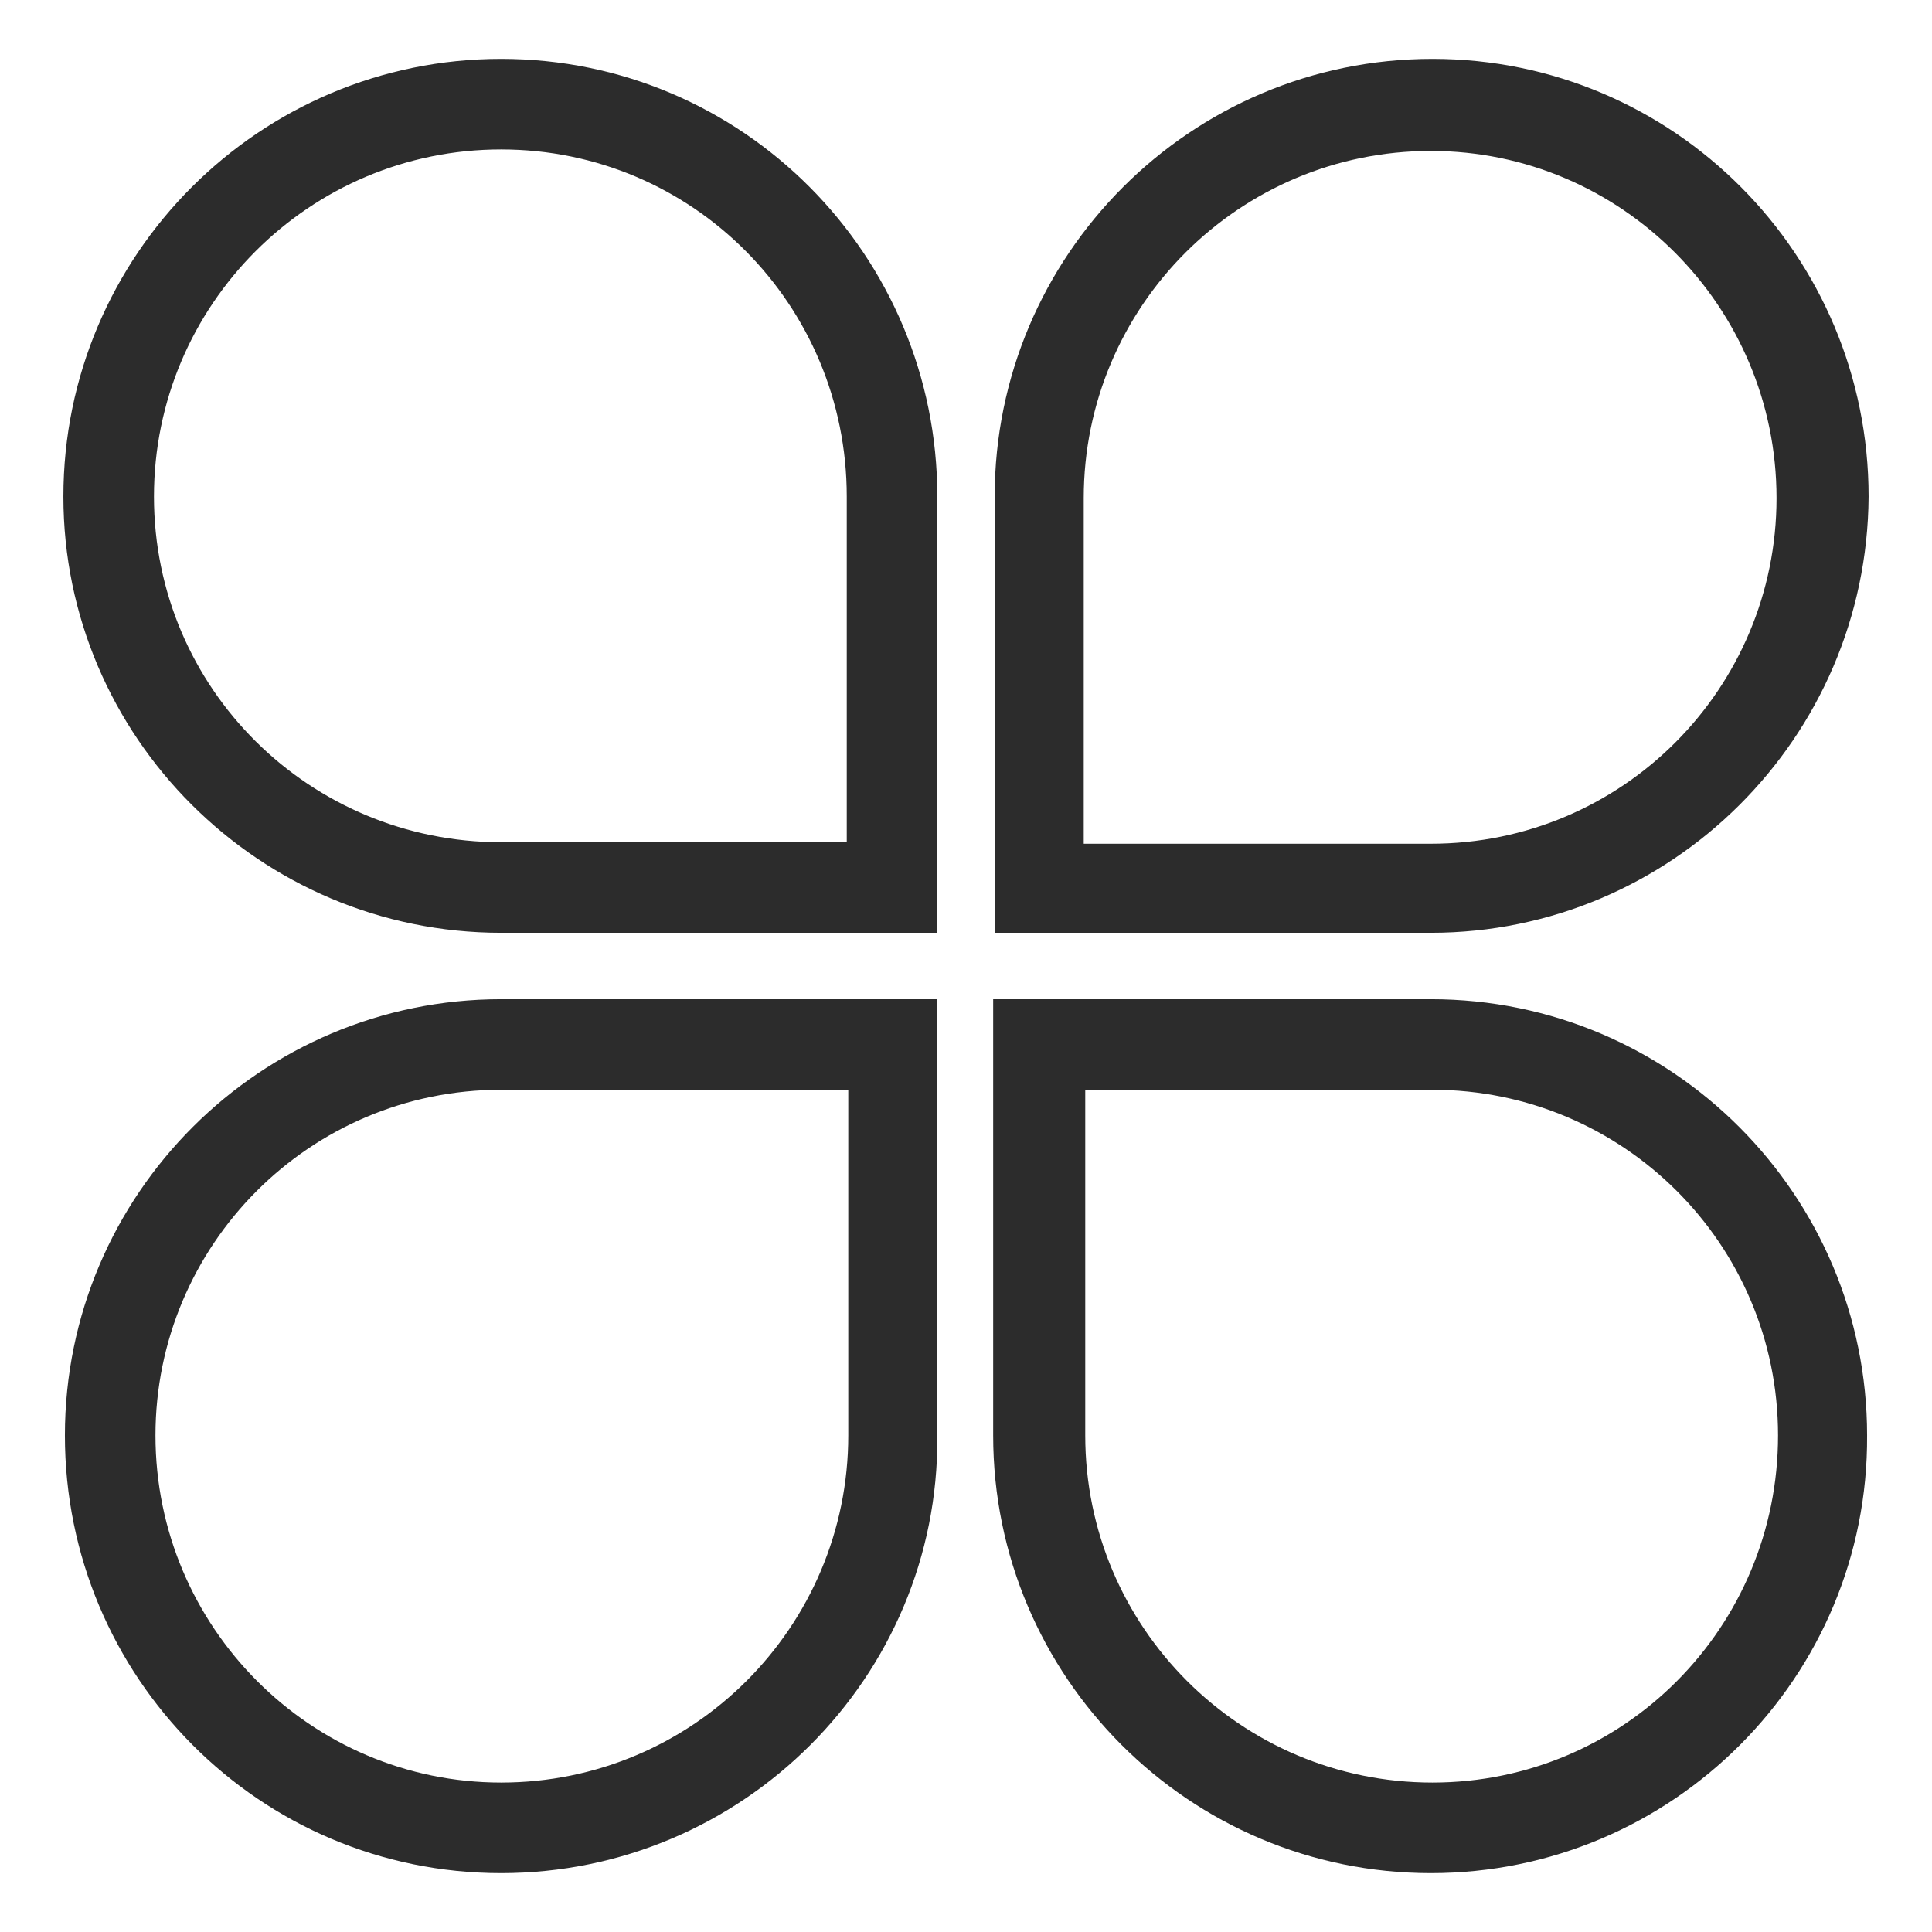
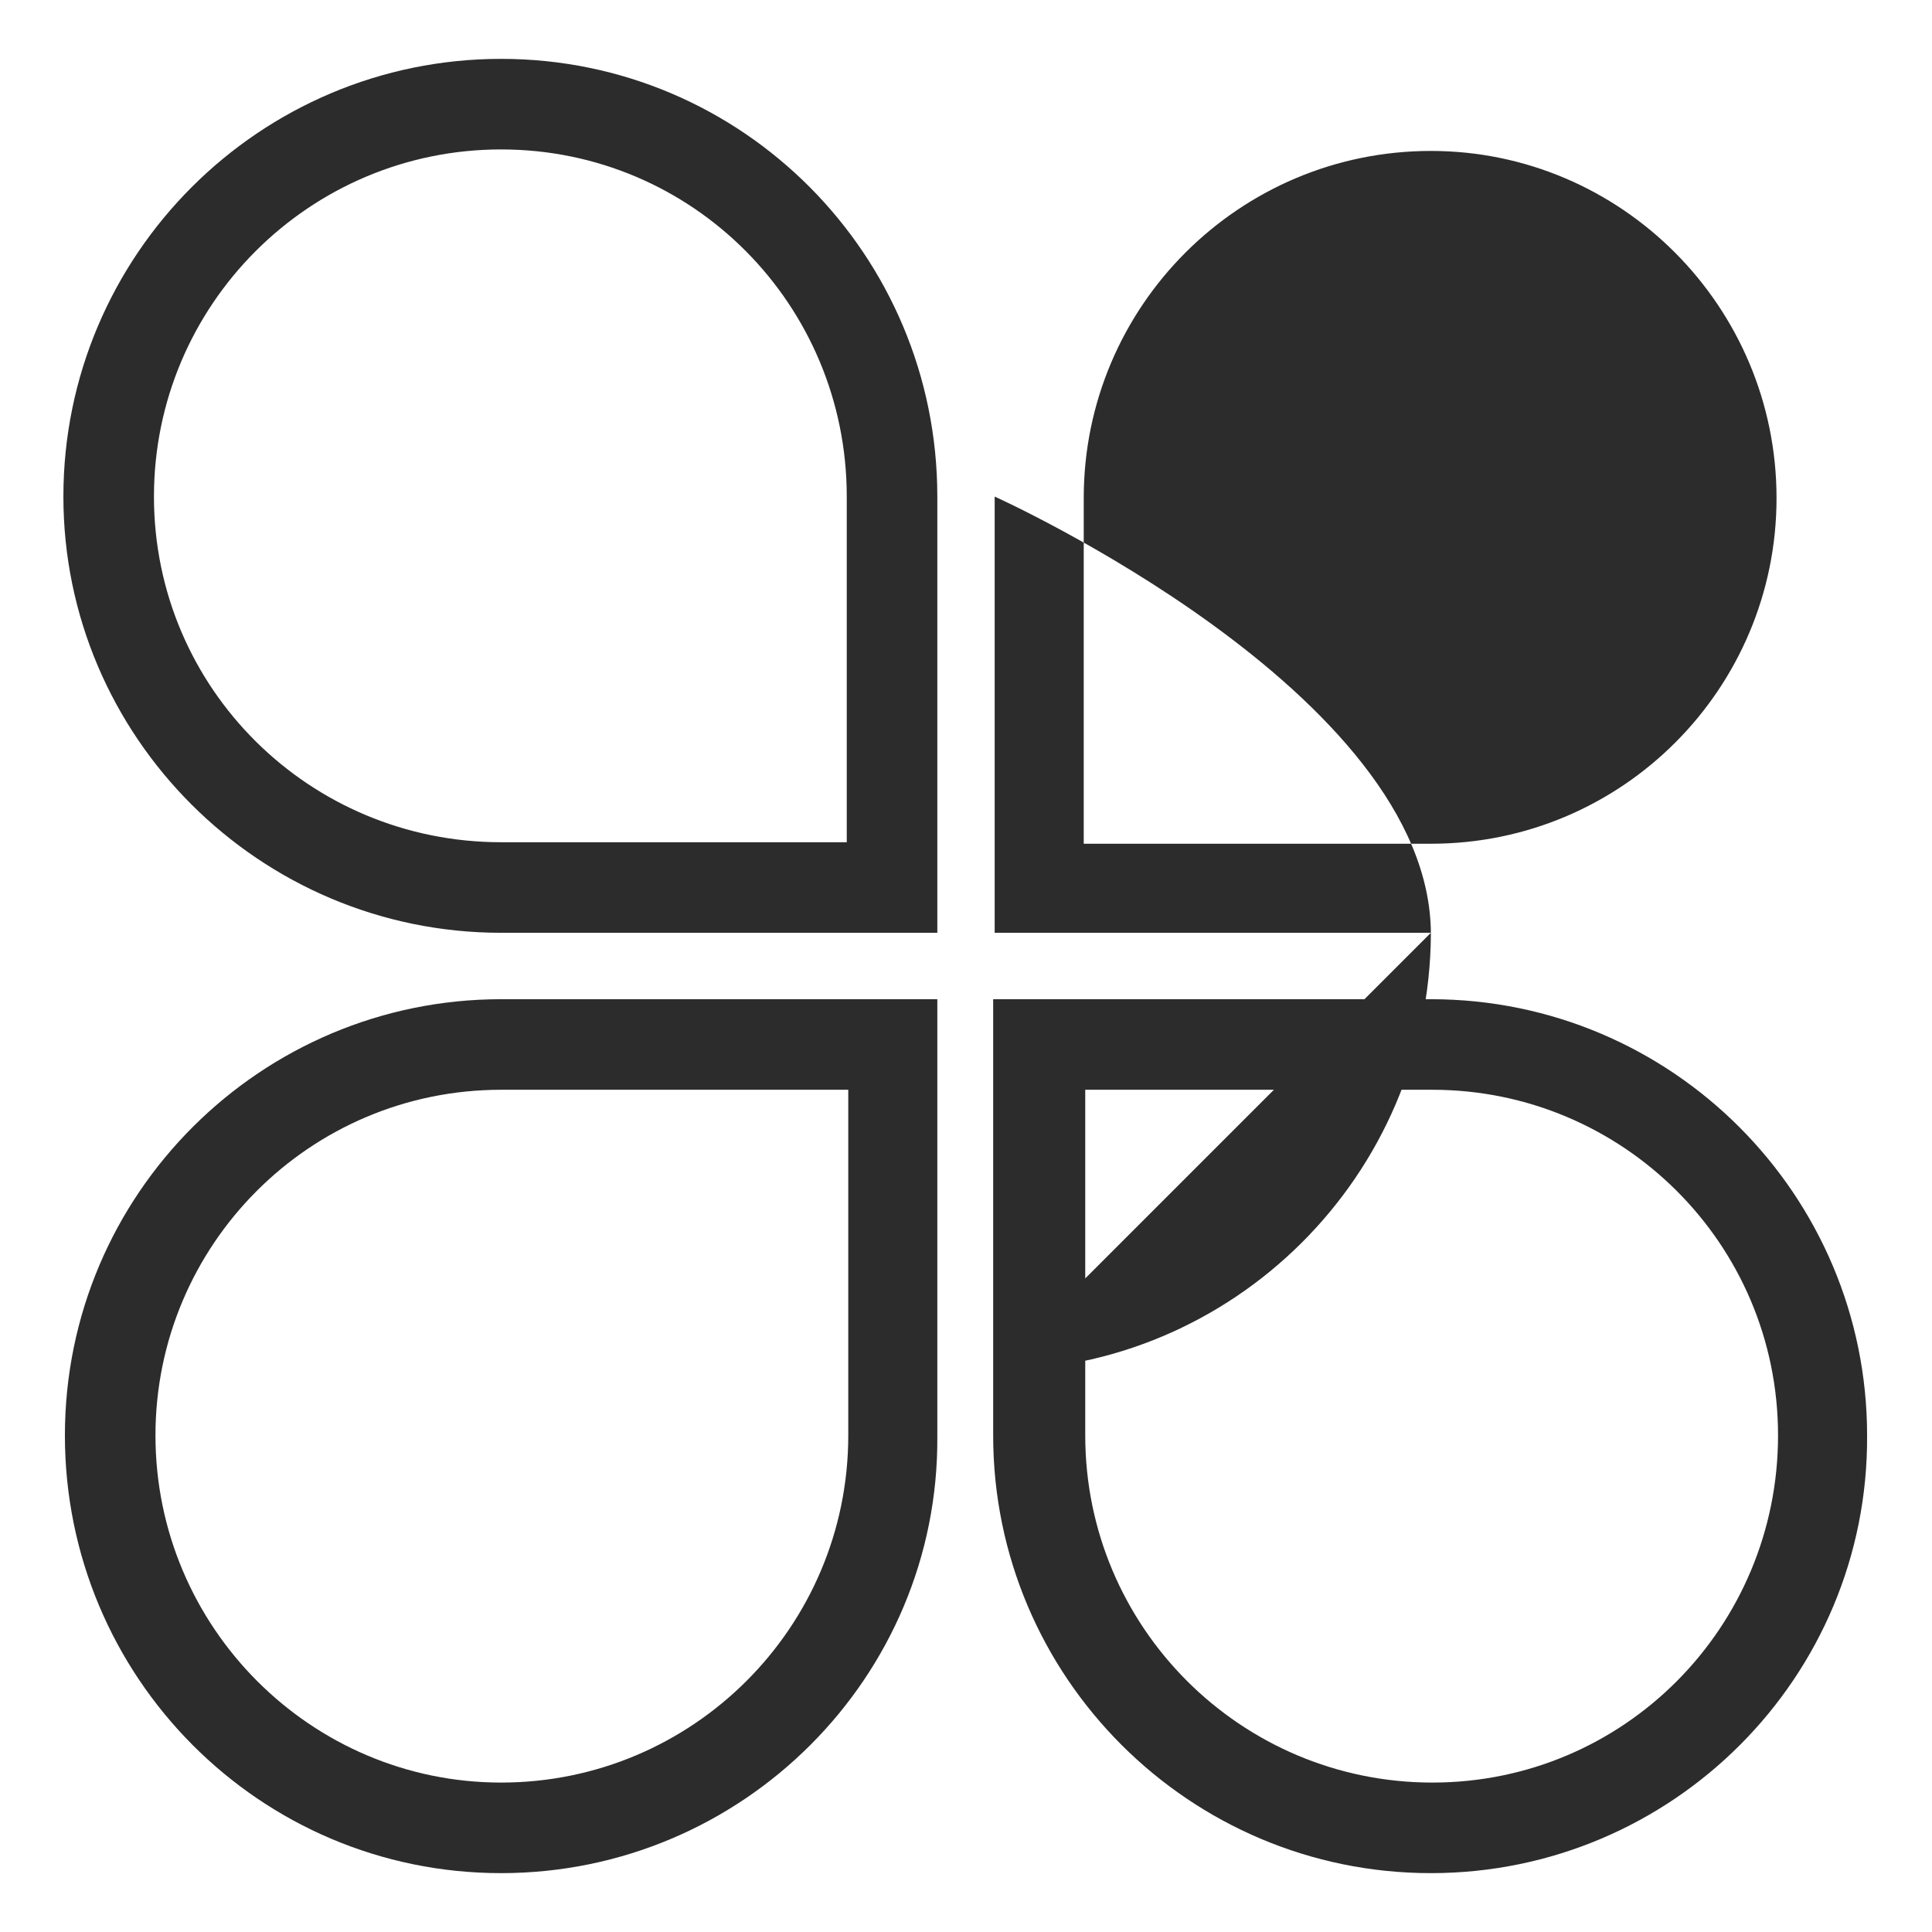
<svg xmlns="http://www.w3.org/2000/svg" t="1722588737855" class="icon" viewBox="0 0 1024 1024" version="1.1" p-id="17000" width="200" height="200">
-   <path d="M758.4 494.4H527.2v-224-7.2c0-128 104-232 232-232s231.2 104 231.2 232c-0.8 128-104.8 231.2-232 231.2z m-183.2-47.2h183.2c101.6 0 183.2-82.4 183.2-183.2 0-101.6-82.4-184-183.2-184-101.6 0-184 82.4-184 184v183.2zM496.8 494.4H265.6c-128 0-232-104-232-231.2 0-128 104-232 232-232s231.2 104 231.2 232v231.2zM265.6 79.2c-101.6 0-184 82.4-184 184s82.4 183.2 184 183.2h183.2V263.2c0-101.6-81.6-184-183.2-184zM758.4 992.8c-128 0-232-104-232-232V529.6h232c128 0 231.2 104 231.2 231.2 0.8 128-103.2 232-231.2 232zM575.2 577.6v183.2c0 101.6 82.4 184 184 184s183.2-82.4 183.2-184-82.4-183.2-183.2-183.2h-184zM265.6 992.8c-128 0-231.2-104-231.2-232s104-231.2 231.2-231.2h231.2v232c0.8 127.2-103.2 231.2-231.2 231.2z m0-415.2c-101.6 0-183.2 82.4-183.2 183.2 0 101.6 82.4 184 183.2 184 101.6 0 184-82.4 184-184V577.6h-184z" p-id="17001" fill="#2c2c2c" />
+   <path d="M758.4 494.4H527.2v-224-7.2s231.2 104 231.2 232c-0.8 128-104.8 231.2-232 231.2z m-183.2-47.2h183.2c101.6 0 183.2-82.4 183.2-183.2 0-101.6-82.4-184-183.2-184-101.6 0-184 82.4-184 184v183.2zM496.8 494.4H265.6c-128 0-232-104-232-231.2 0-128 104-232 232-232s231.2 104 231.2 232v231.2zM265.6 79.2c-101.6 0-184 82.4-184 184s82.4 183.2 184 183.2h183.2V263.2c0-101.6-81.6-184-183.2-184zM758.4 992.8c-128 0-232-104-232-232V529.6h232c128 0 231.2 104 231.2 231.2 0.8 128-103.2 232-231.2 232zM575.2 577.6v183.2c0 101.6 82.4 184 184 184s183.2-82.4 183.2-184-82.4-183.2-183.2-183.2h-184zM265.6 992.8c-128 0-231.2-104-231.2-232s104-231.2 231.2-231.2h231.2v232c0.8 127.2-103.2 231.2-231.2 231.2z m0-415.2c-101.6 0-183.2 82.4-183.2 183.2 0 101.6 82.4 184 183.2 184 101.6 0 184-82.4 184-184V577.6h-184z" p-id="17001" fill="#2c2c2c" />
</svg>